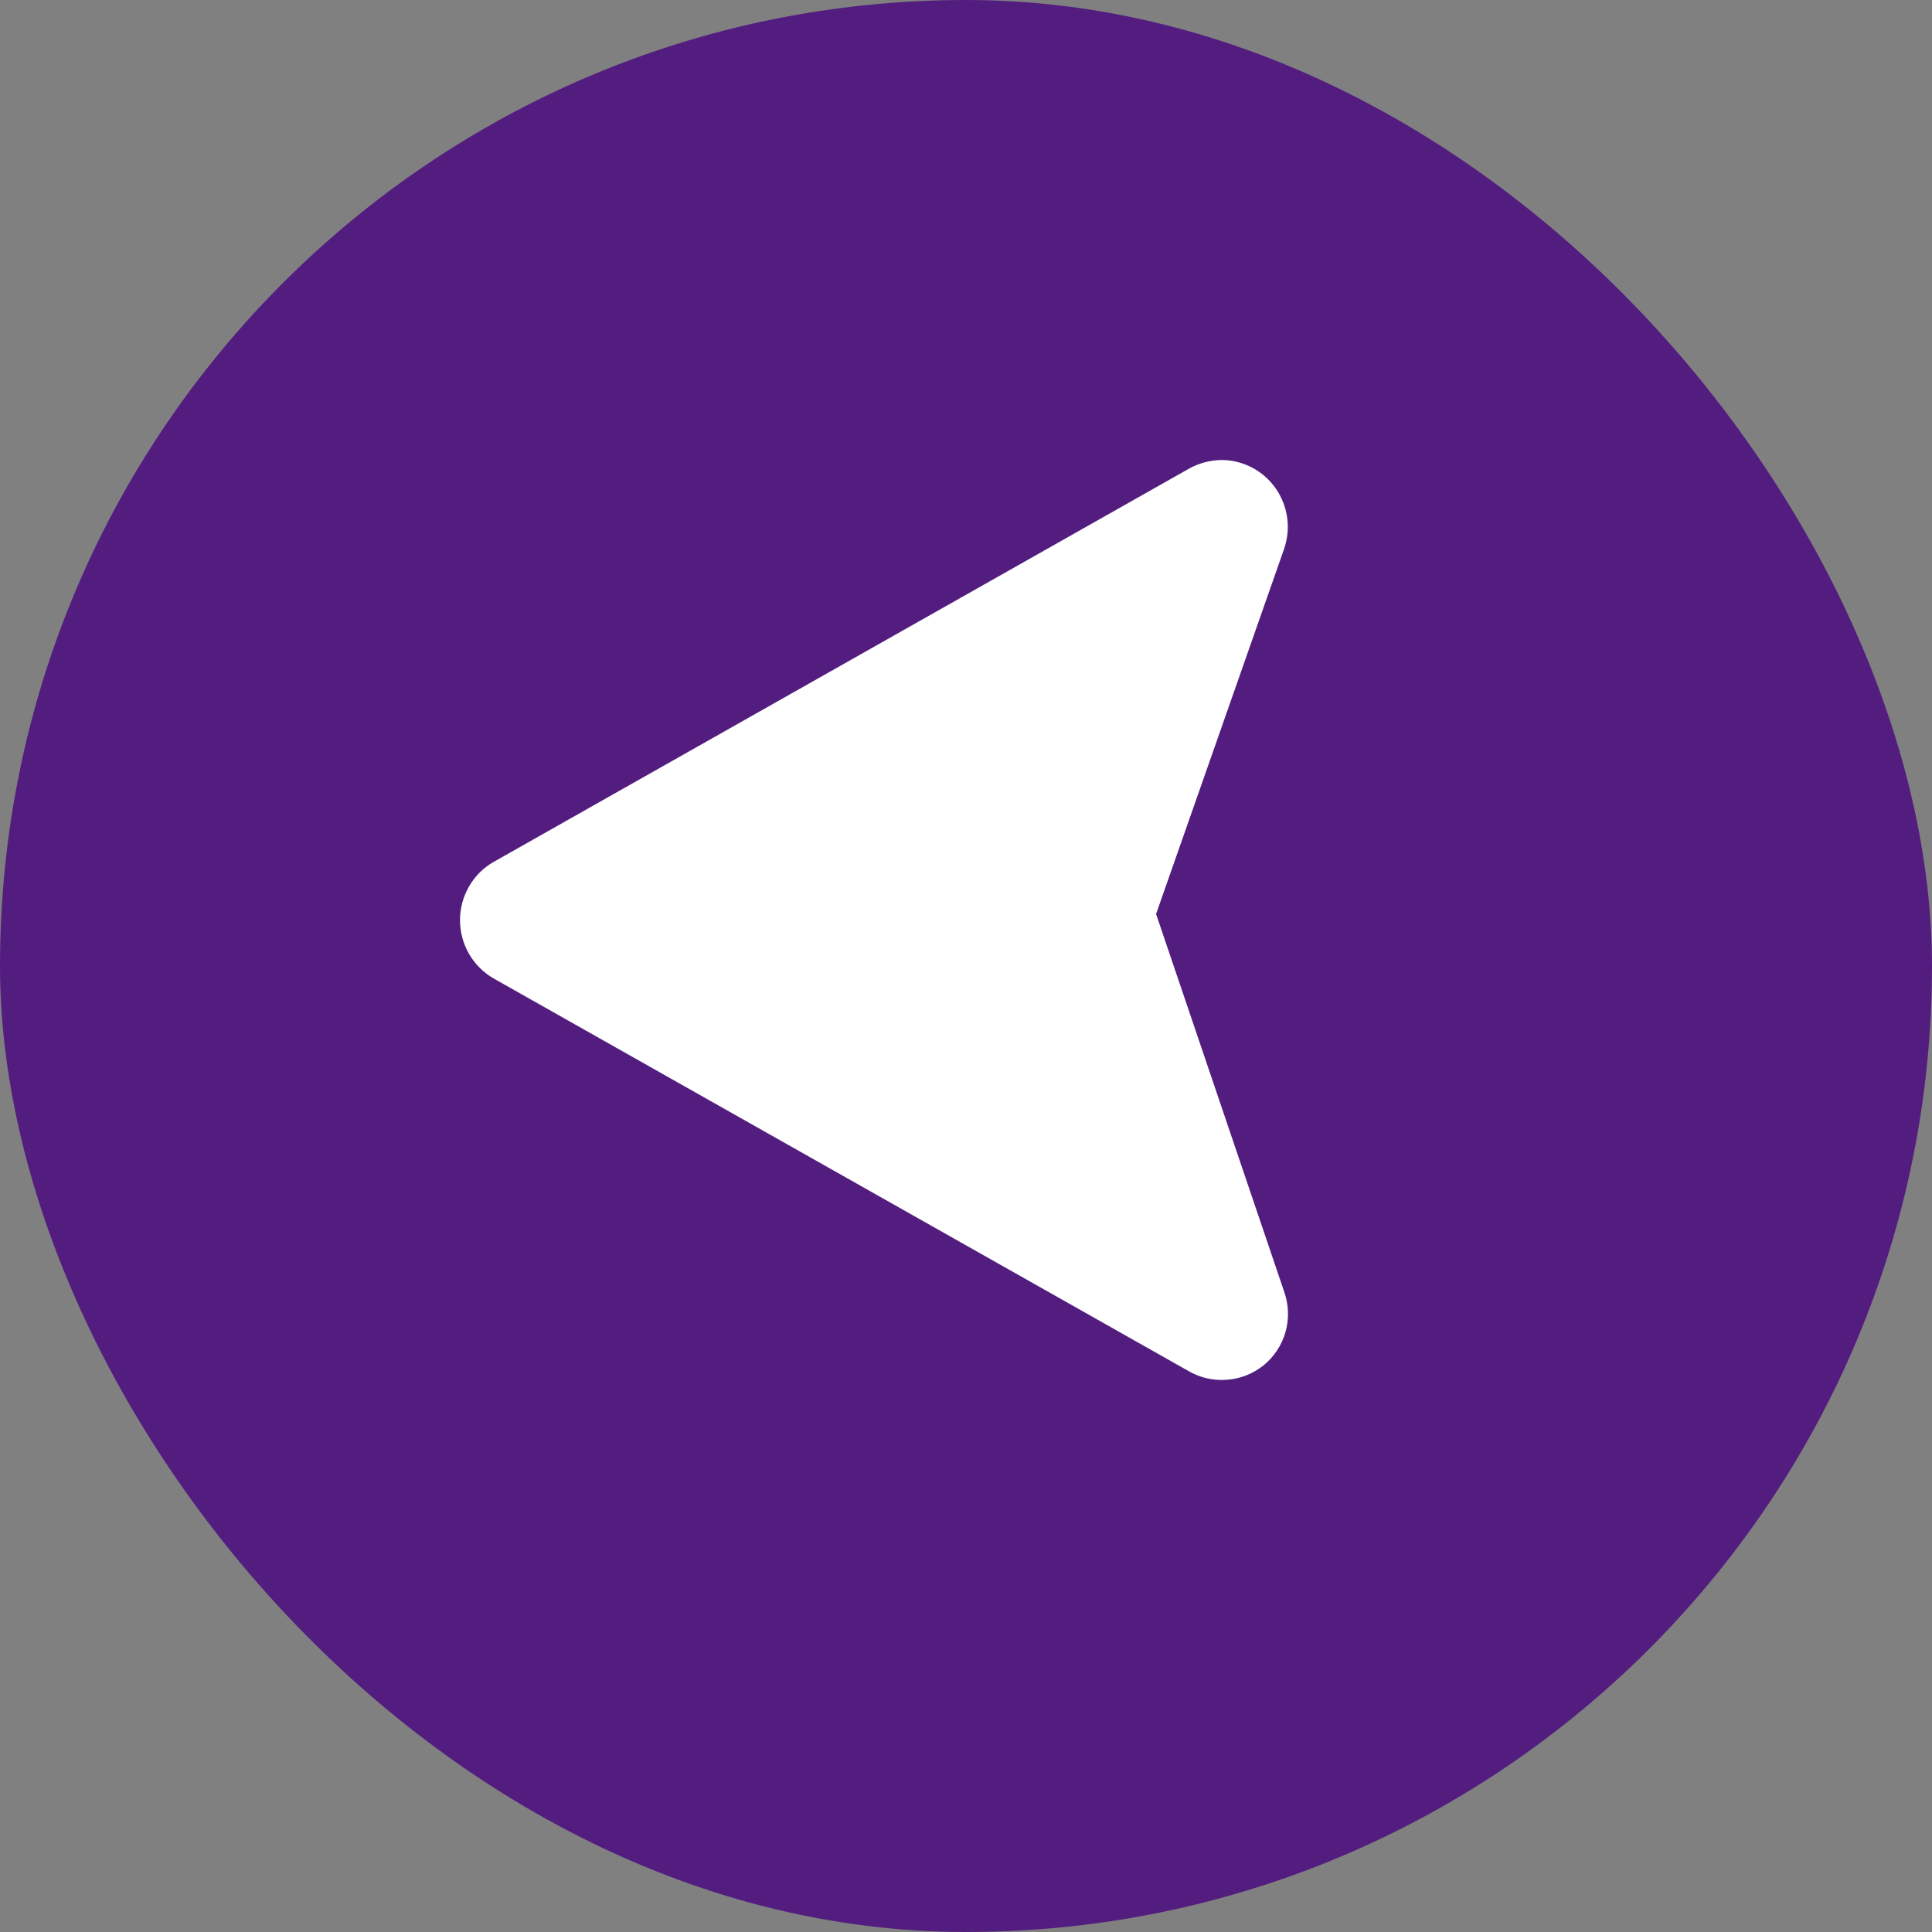
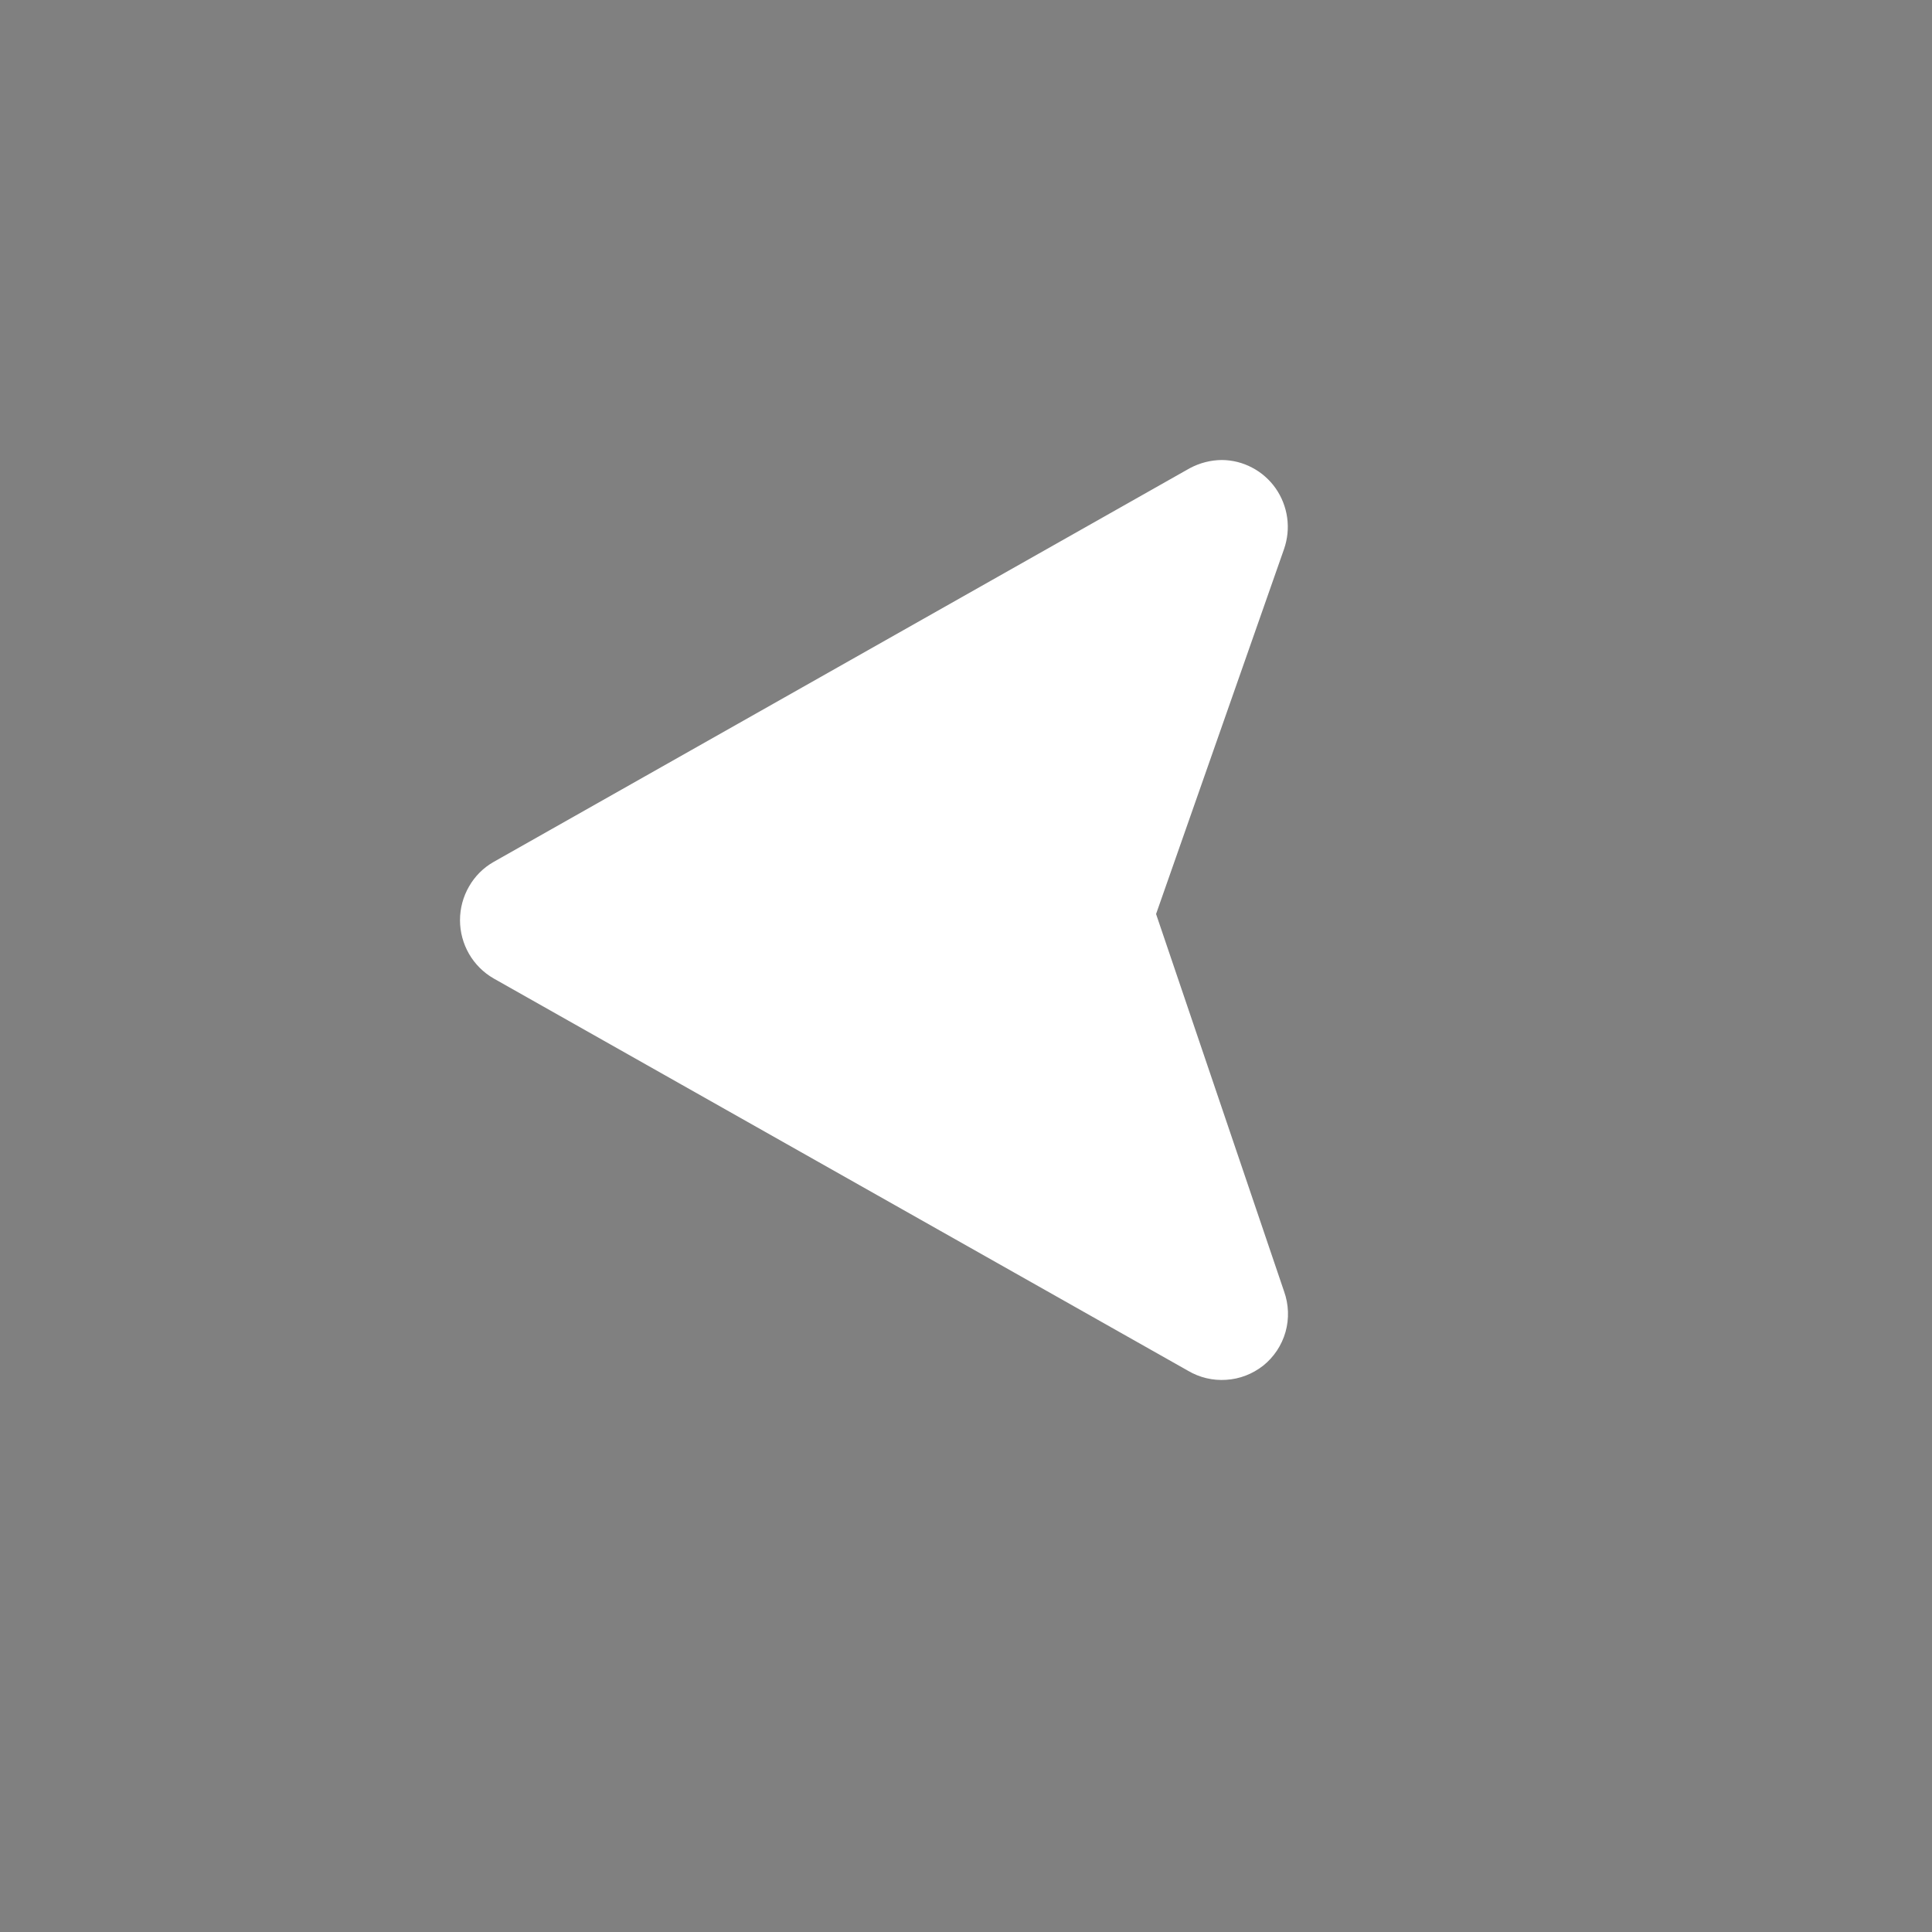
<svg xmlns="http://www.w3.org/2000/svg" width="21" height="21" viewBox="0 0 21 21" fill="none">
  <rect x="0" y="0" width="21" height="21" fill="#808080" stroke="none" />
-   <rect x="21" y="21" width="21" height="21" rx="10.5" transform="rotate(-180 21 21)" fill="#531D80" />
  <path d="M12.914 14.9L5.365 10.635C5.254 10.571 5.162 10.479 5.098 10.368C5.034 10.257 5 10.13 5 10.002C5 9.873 5.034 9.747 5.098 9.636C5.162 9.524 5.254 9.432 5.365 9.369L12.931 5.09C13.039 5.032 13.159 5.001 13.281 5C13.396 5.001 13.509 5.029 13.61 5.083C13.712 5.136 13.8 5.214 13.866 5.308C13.932 5.403 13.975 5.512 13.991 5.627C14.007 5.742 13.995 5.858 13.957 5.968L12.566 9.935L13.957 14.036C14.008 14.178 14.014 14.333 13.973 14.478C13.932 14.623 13.846 14.752 13.729 14.845C13.614 14.935 13.475 14.989 13.329 14.998C13.184 15.008 13.039 14.974 12.914 14.9Z" fill="white" />
</svg>